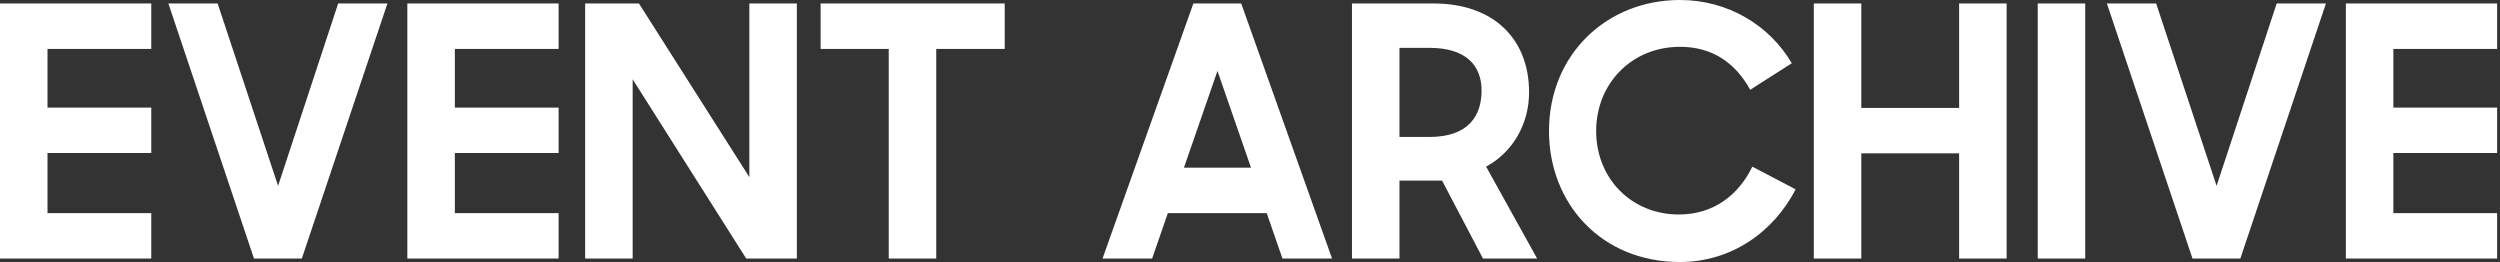
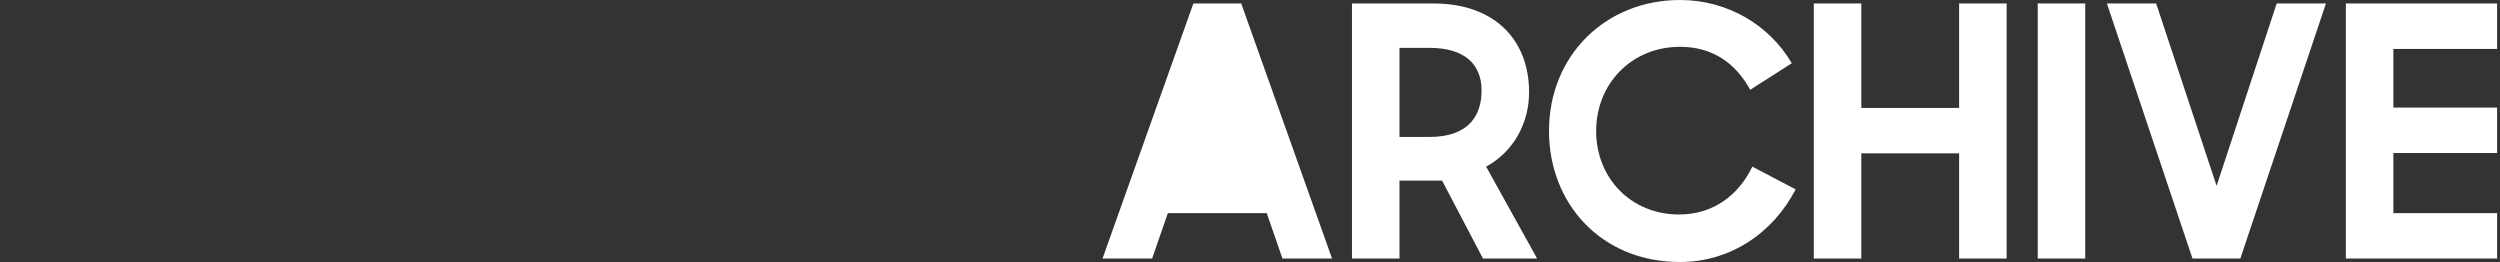
<svg xmlns="http://www.w3.org/2000/svg" width="458" height="48" viewBox="0 0 458 48" fill="none">
  <rect x="0" y="0" width="458" height="48" fill="#333333" stroke="none" />
-   <path d="M0 0.64H27.712V8.96H8.704V19.712H27.712V28.032H8.704V39.04H27.712V47.36H0V0.64ZM30.848 0.64H39.872L50.944 34.048L61.952 0.64H70.976L55.296 47.36H46.528L30.848 0.64ZM74.624 0.64H102.336V8.96H83.328V19.712H102.336V28.032H83.328V39.04H102.336V47.36H74.624V0.64ZM107.2 0.64H117.056L137.28 32.448V0.64H145.984V47.36H136.704L115.904 14.528V47.36H107.2V0.64ZM162.816 8.96H150.336V0.64H184.064V8.96H171.52V47.36H162.816V8.96Z" fill="white" />
-   <path d="M218.624 0.64H227.392L244.032 47.36H234.944L232.064 39.04H213.952L211.072 47.36H201.984L218.624 0.64ZM216.896 30.72H229.184L223.04 12.992L216.896 30.72ZM247.68 47.36V0.64H262.656C273.728 0.64 280.128 7.232 280.128 16.896C280.128 22.528 277.312 27.776 272.256 30.528L281.6 47.36H271.68L264.192 33.088H256.384V47.36H247.68ZM261.888 25.088C269.056 25.088 271.424 21.184 271.424 16.576C271.424 11.968 268.544 8.768 261.888 8.768H256.384V25.088H261.888ZM283.776 24C283.776 10.048 294.272 0 307.776 0C316.544 0 324.16 4.608 328.256 11.584L320.64 16.448C317.952 11.584 313.792 8.576 307.776 8.576C298.944 8.576 292.416 15.296 292.416 24C292.416 32.704 298.88 39.296 307.584 39.296C314.048 39.296 318.592 35.584 321.024 30.528L328.96 34.688C324.864 42.624 317.056 48 307.776 48C293.376 48 283.776 37.312 283.776 24ZM358.912 28.096H340.992V47.36H332.288V0.64H340.992V19.776H358.912V0.64H367.616V47.36H358.912V28.096ZM373.312 0.64H382.016V47.36H373.312V0.64ZM385.984 0.64H395.008L406.08 34.048L417.088 0.64H426.112L410.432 47.36H401.664L385.984 0.64ZM429.76 0.64H457.472V8.96H438.464V19.712H457.472V28.032H438.464V39.04H457.472V47.36H429.76V0.64Z" fill="white" />
+   <path d="M218.624 0.64H227.392L244.032 47.36H234.944L232.064 39.04H213.952L211.072 47.36H201.984L218.624 0.64ZM216.896 30.72L223.04 12.992L216.896 30.72ZM247.68 47.36V0.64H262.656C273.728 0.64 280.128 7.232 280.128 16.896C280.128 22.528 277.312 27.776 272.256 30.528L281.6 47.36H271.68L264.192 33.088H256.384V47.36H247.68ZM261.888 25.088C269.056 25.088 271.424 21.184 271.424 16.576C271.424 11.968 268.544 8.768 261.888 8.768H256.384V25.088H261.888ZM283.776 24C283.776 10.048 294.272 0 307.776 0C316.544 0 324.16 4.608 328.256 11.584L320.64 16.448C317.952 11.584 313.792 8.576 307.776 8.576C298.944 8.576 292.416 15.296 292.416 24C292.416 32.704 298.88 39.296 307.584 39.296C314.048 39.296 318.592 35.584 321.024 30.528L328.96 34.688C324.864 42.624 317.056 48 307.776 48C293.376 48 283.776 37.312 283.776 24ZM358.912 28.096H340.992V47.36H332.288V0.64H340.992V19.776H358.912V0.64H367.616V47.36H358.912V28.096ZM373.312 0.64H382.016V47.36H373.312V0.64ZM385.984 0.64H395.008L406.08 34.048L417.088 0.64H426.112L410.432 47.36H401.664L385.984 0.64ZM429.76 0.64H457.472V8.96H438.464V19.712H457.472V28.032H438.464V39.04H457.472V47.36H429.76V0.64Z" fill="white" />
</svg>